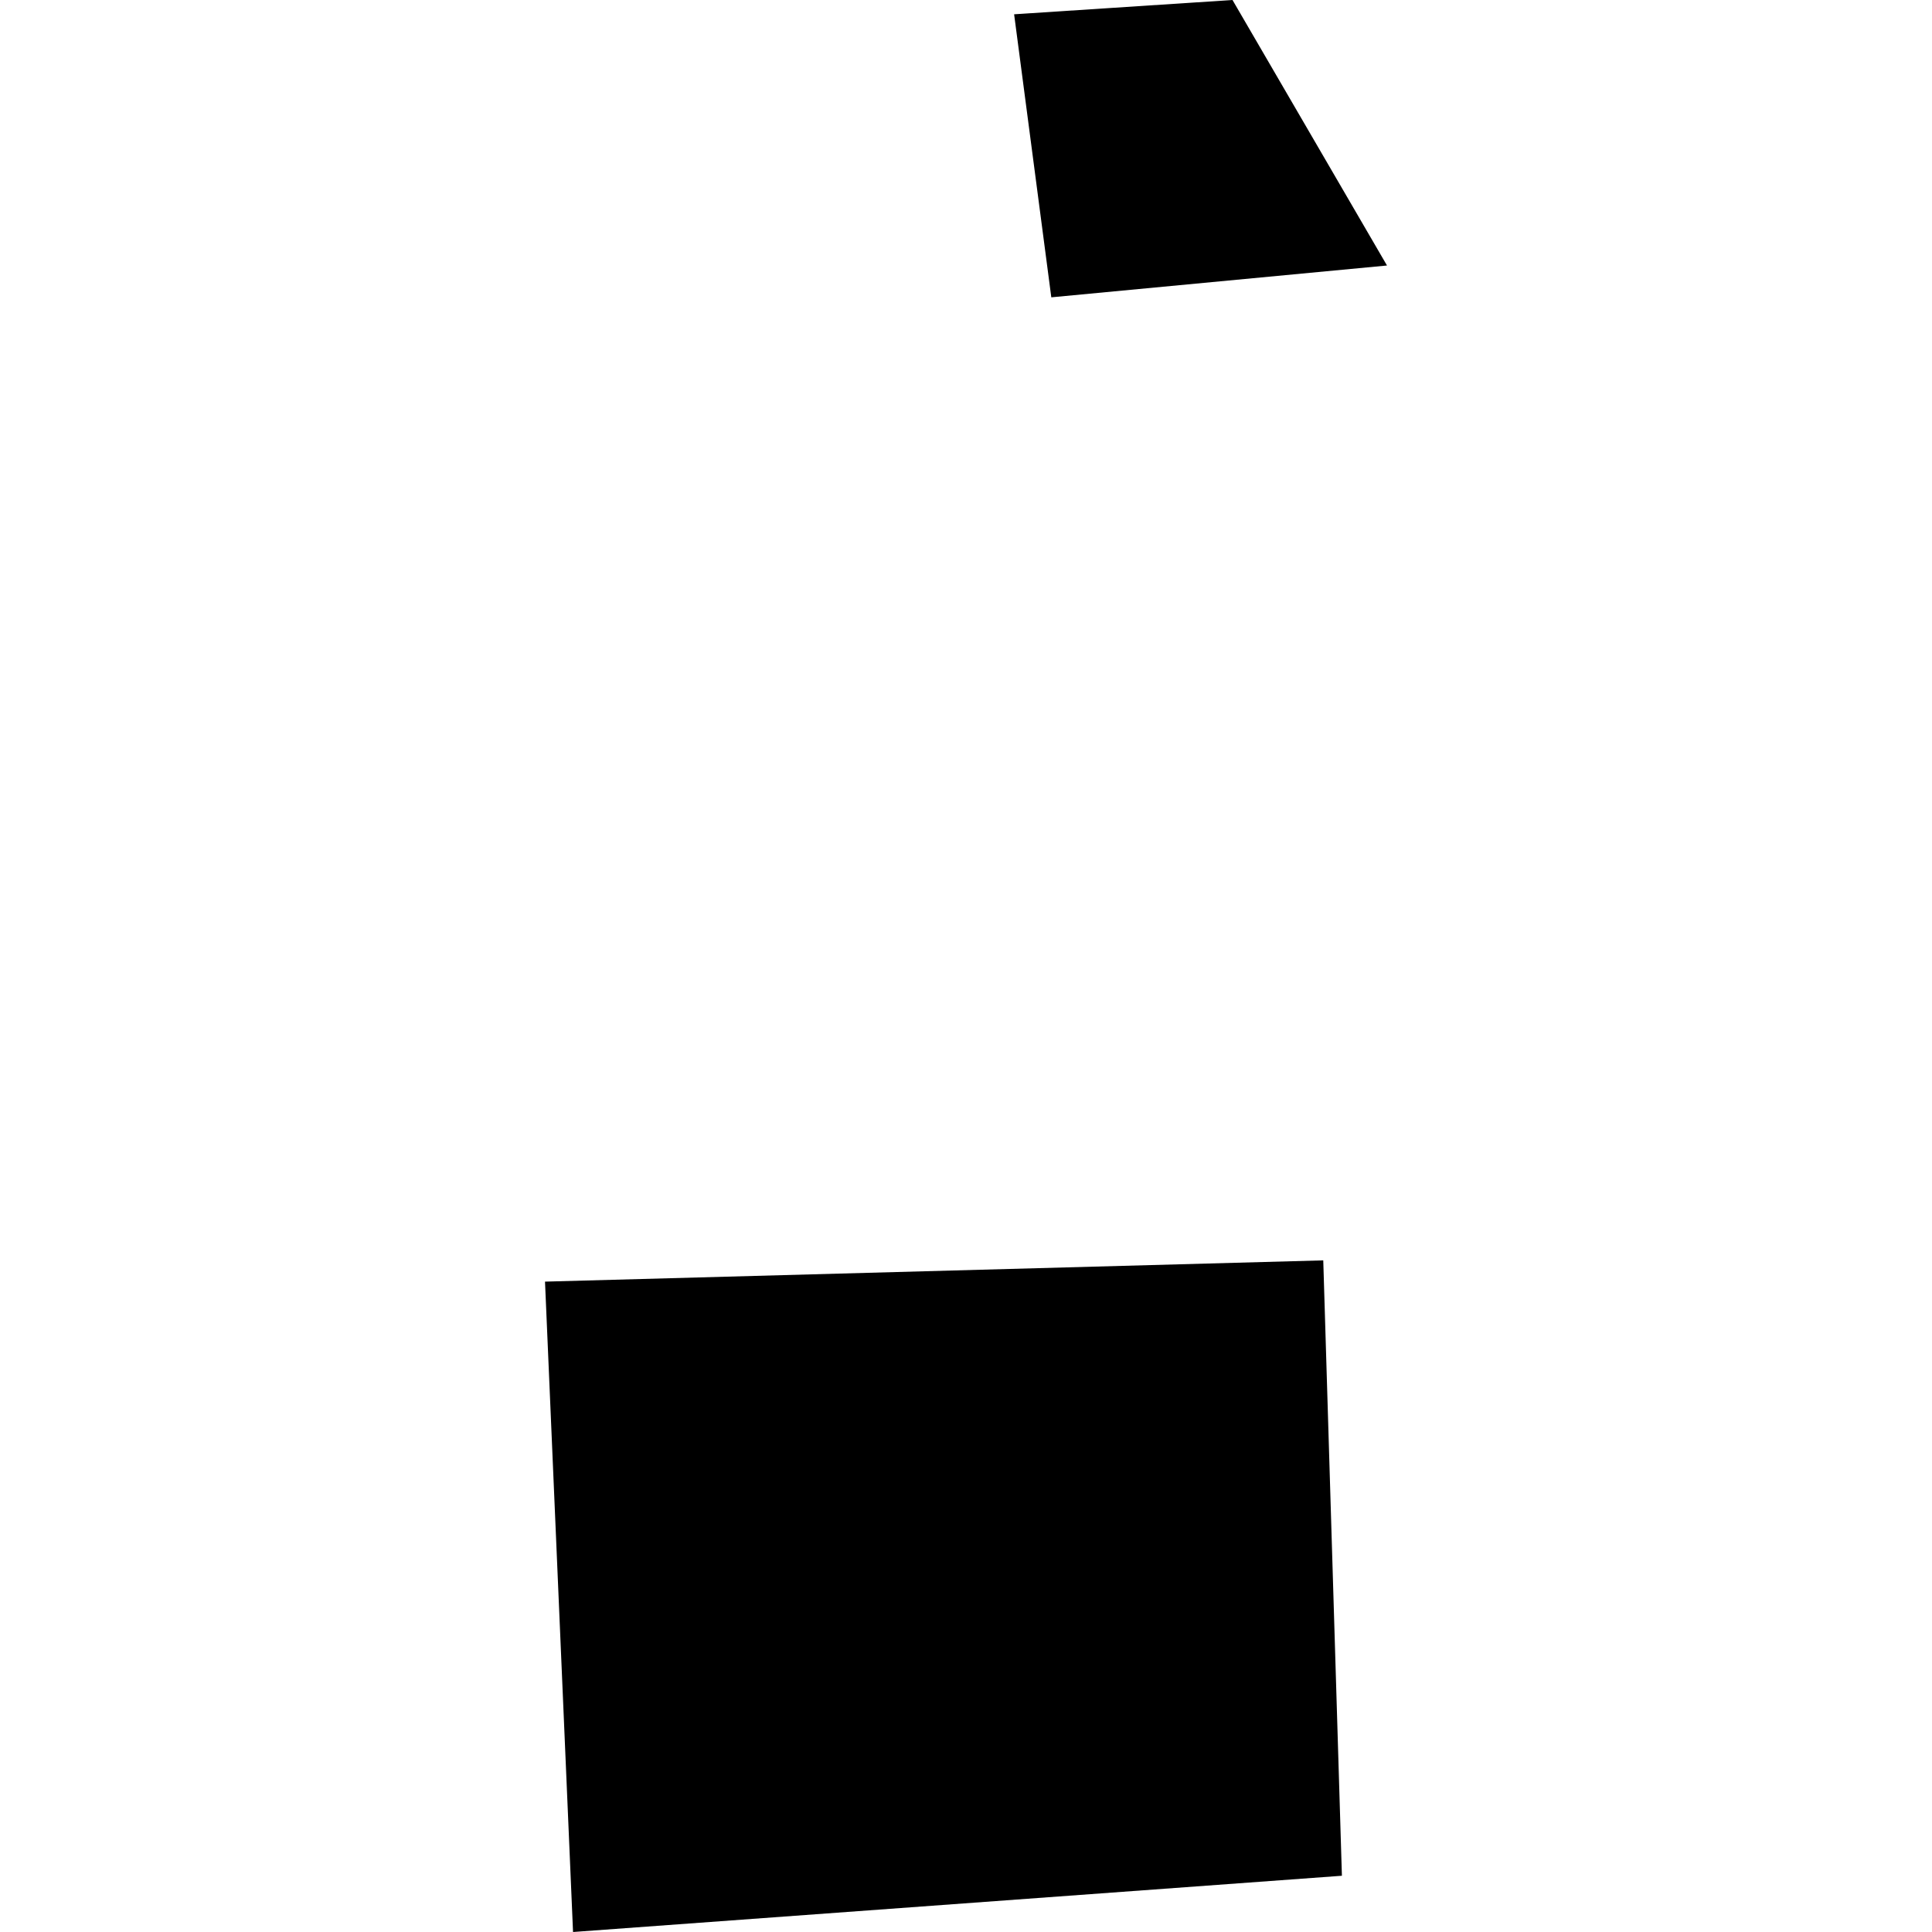
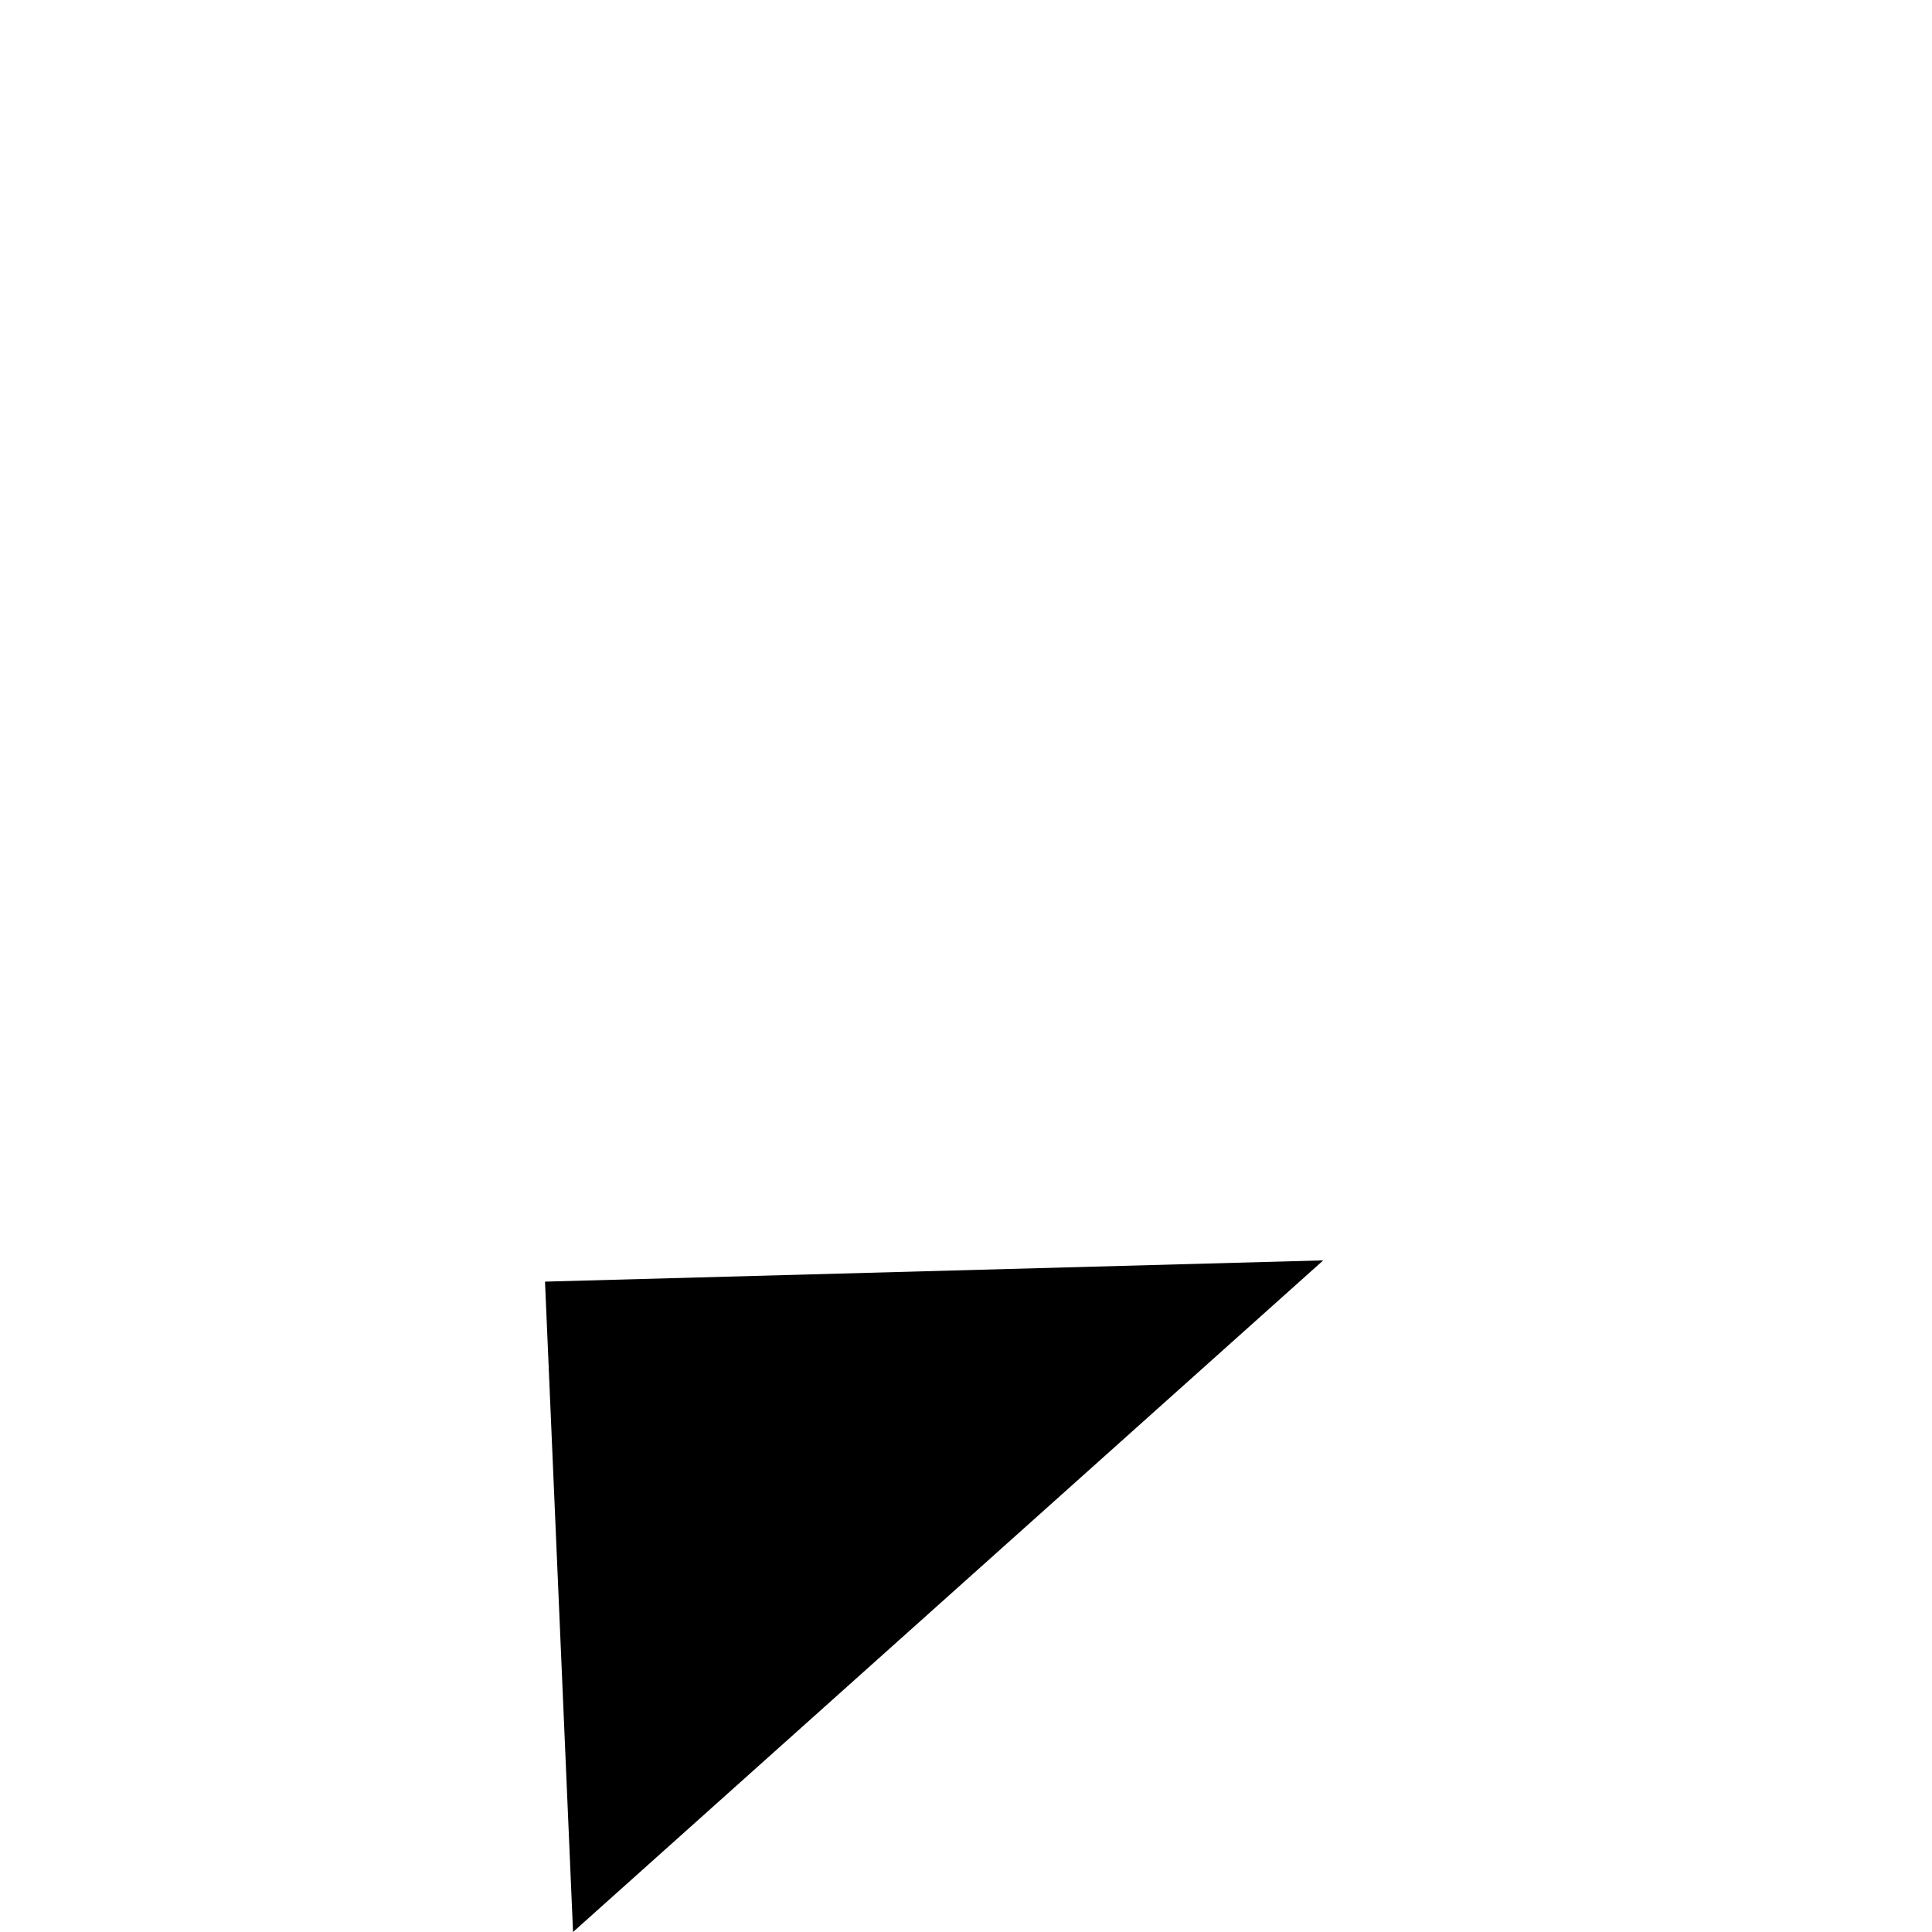
<svg xmlns="http://www.w3.org/2000/svg" height="288pt" version="1.1" viewBox="0 0 288 288" width="288pt">
  <defs>
    <style type="text/css">
*{stroke-linecap:butt;stroke-linejoin:round;}
  </style>
  </defs>
  <g id="figure_1">
    <g id="patch_1">
-       <path d="M 0 288  L 288 288  L 288 0  L 0 0  z " style="fill:none;opacity:0;" />
-     </g>
+       </g>
    <g id="axes_1">
      <g id="PatchCollection_1">
-         <path clip-path="url(#p6db60fd540)" d="M 81.243 191.05  L 197.256 187.881  L 200.036 279.615  L 85.422 288  L 81.243 191.05  " />
-         <path clip-path="url(#p6db60fd540)" d="M 151.173 2.13  L 156.716 44.321  L 206.757 39.579  L 183.727 0  L 151.173 2.13  " />
+         <path clip-path="url(#p6db60fd540)" d="M 81.243 191.05  L 197.256 187.881  L 85.422 288  L 81.243 191.05  " />
      </g>
    </g>
  </g>
  <defs>
    <clipPath id="p6db60fd540">
      <rect height="288" width="125.515" x="81.243" y="0" />
    </clipPath>
  </defs>
</svg>